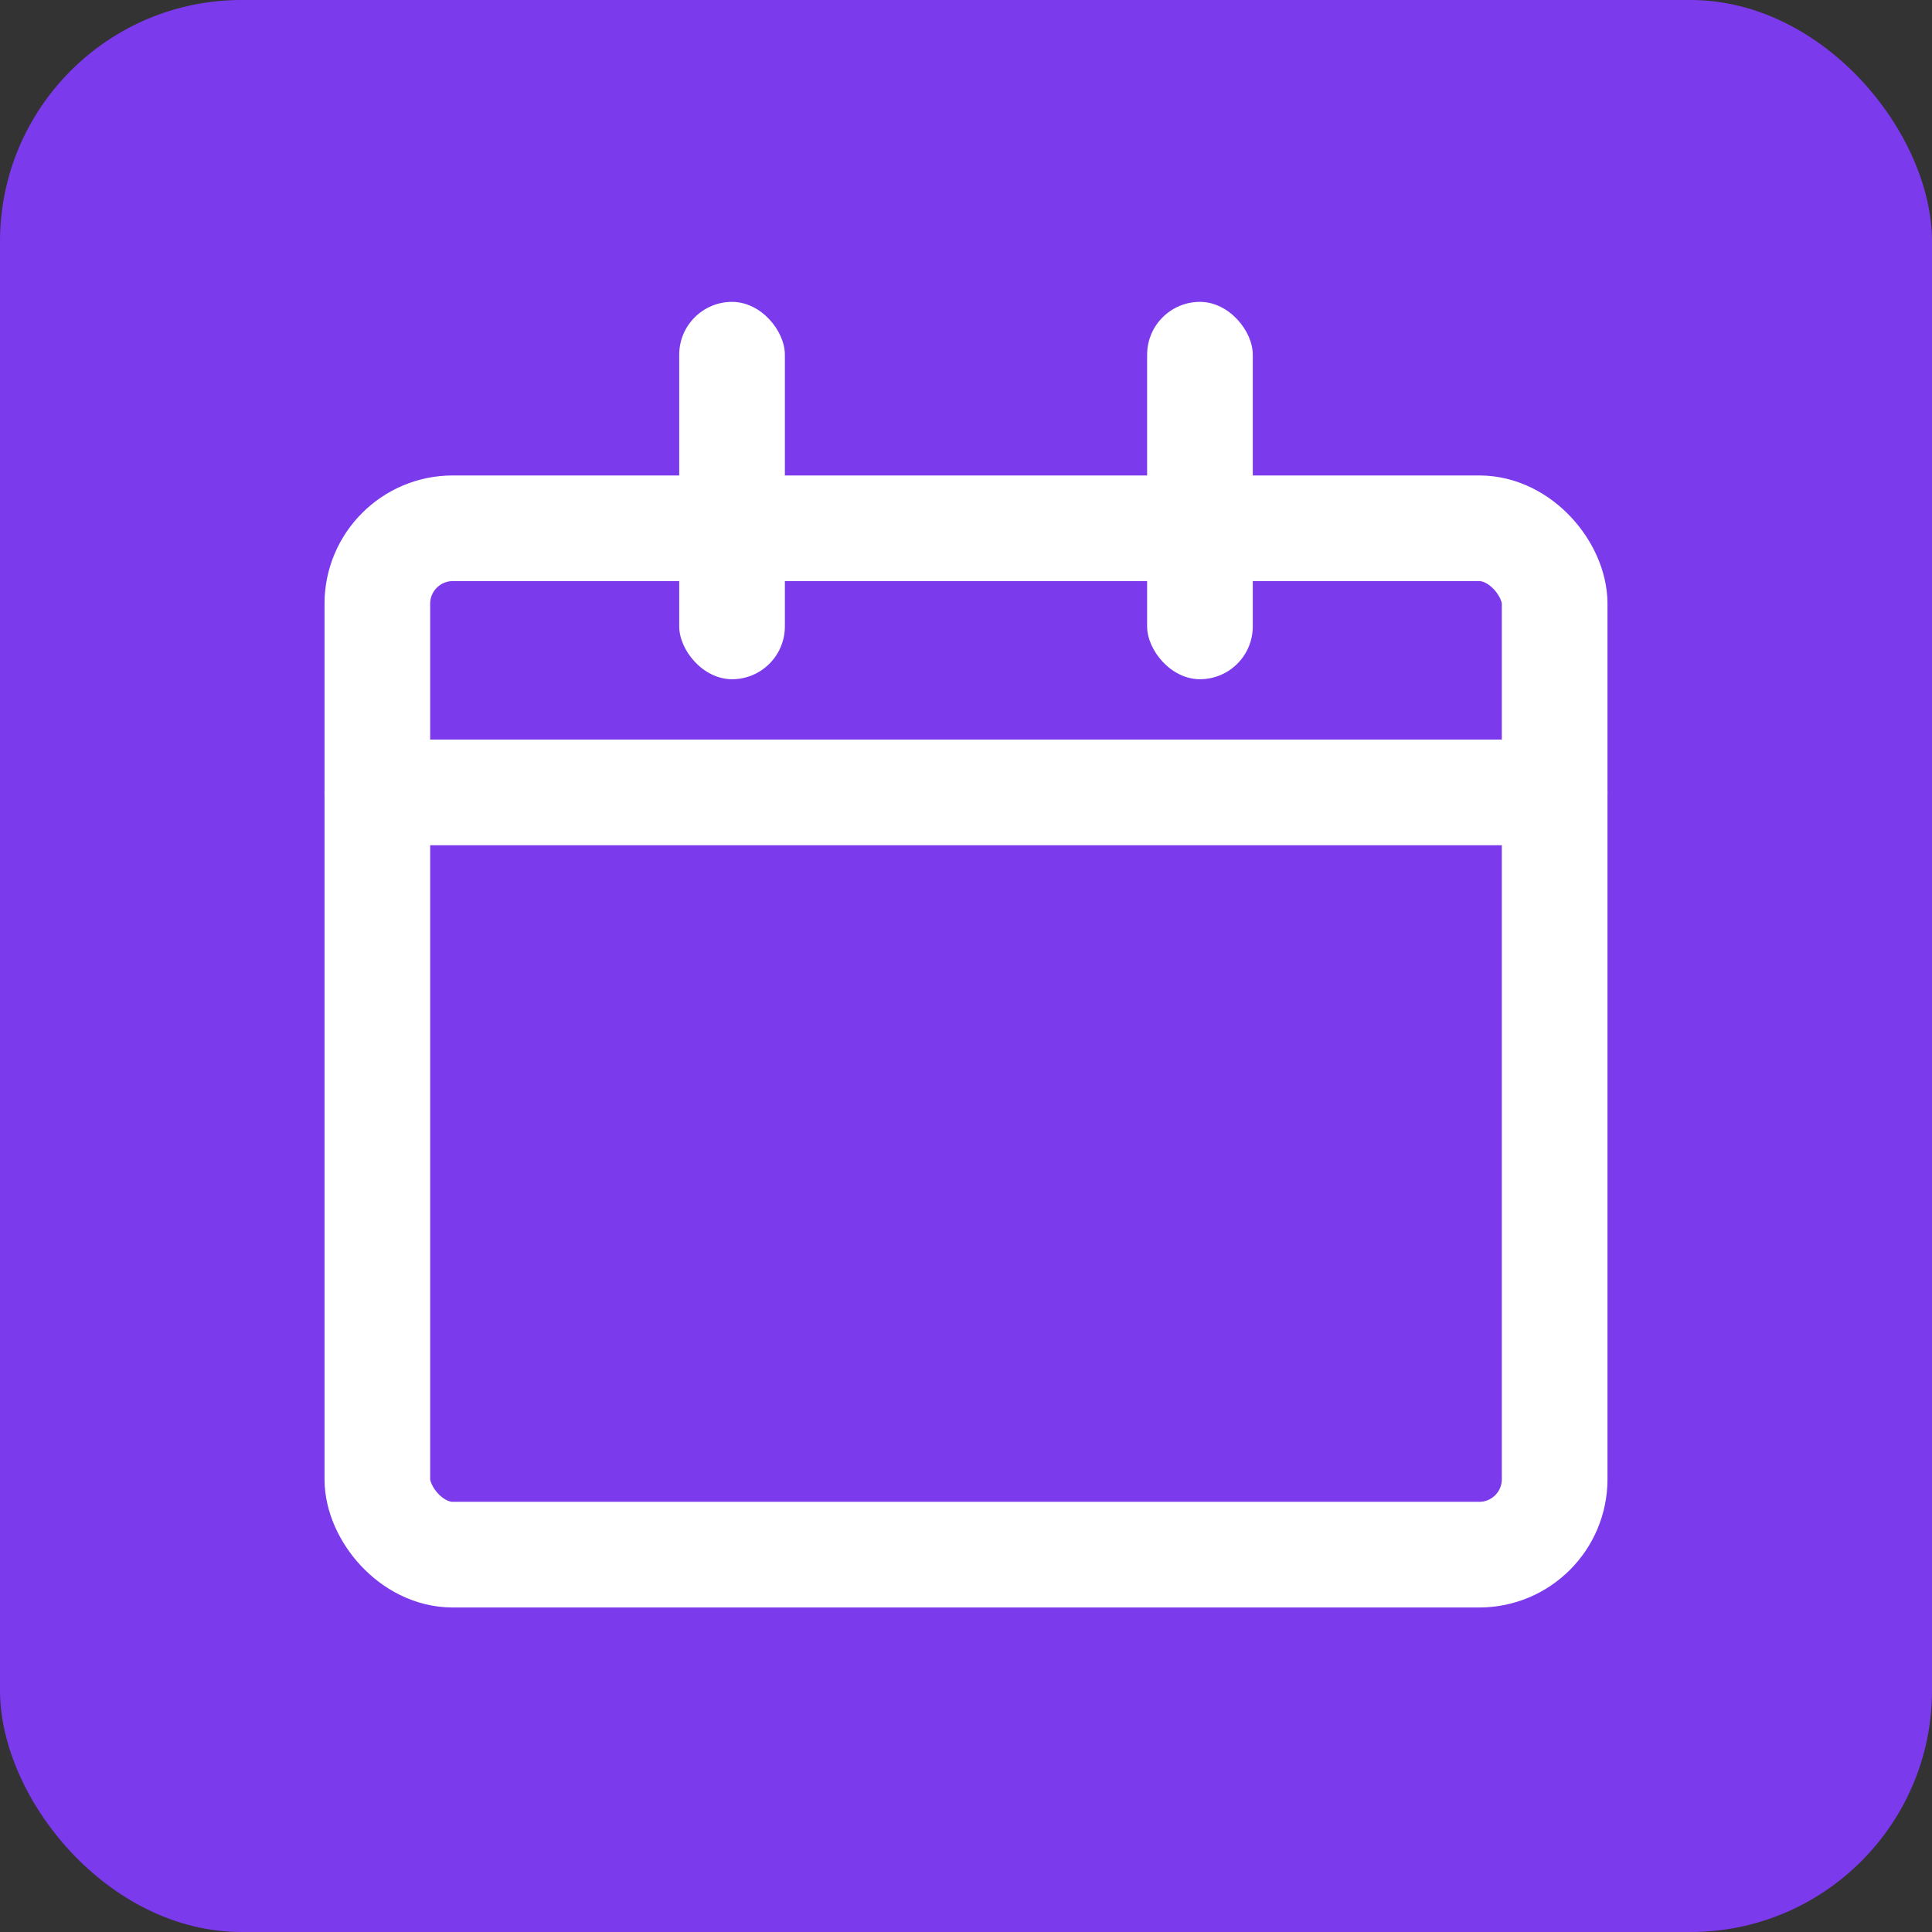
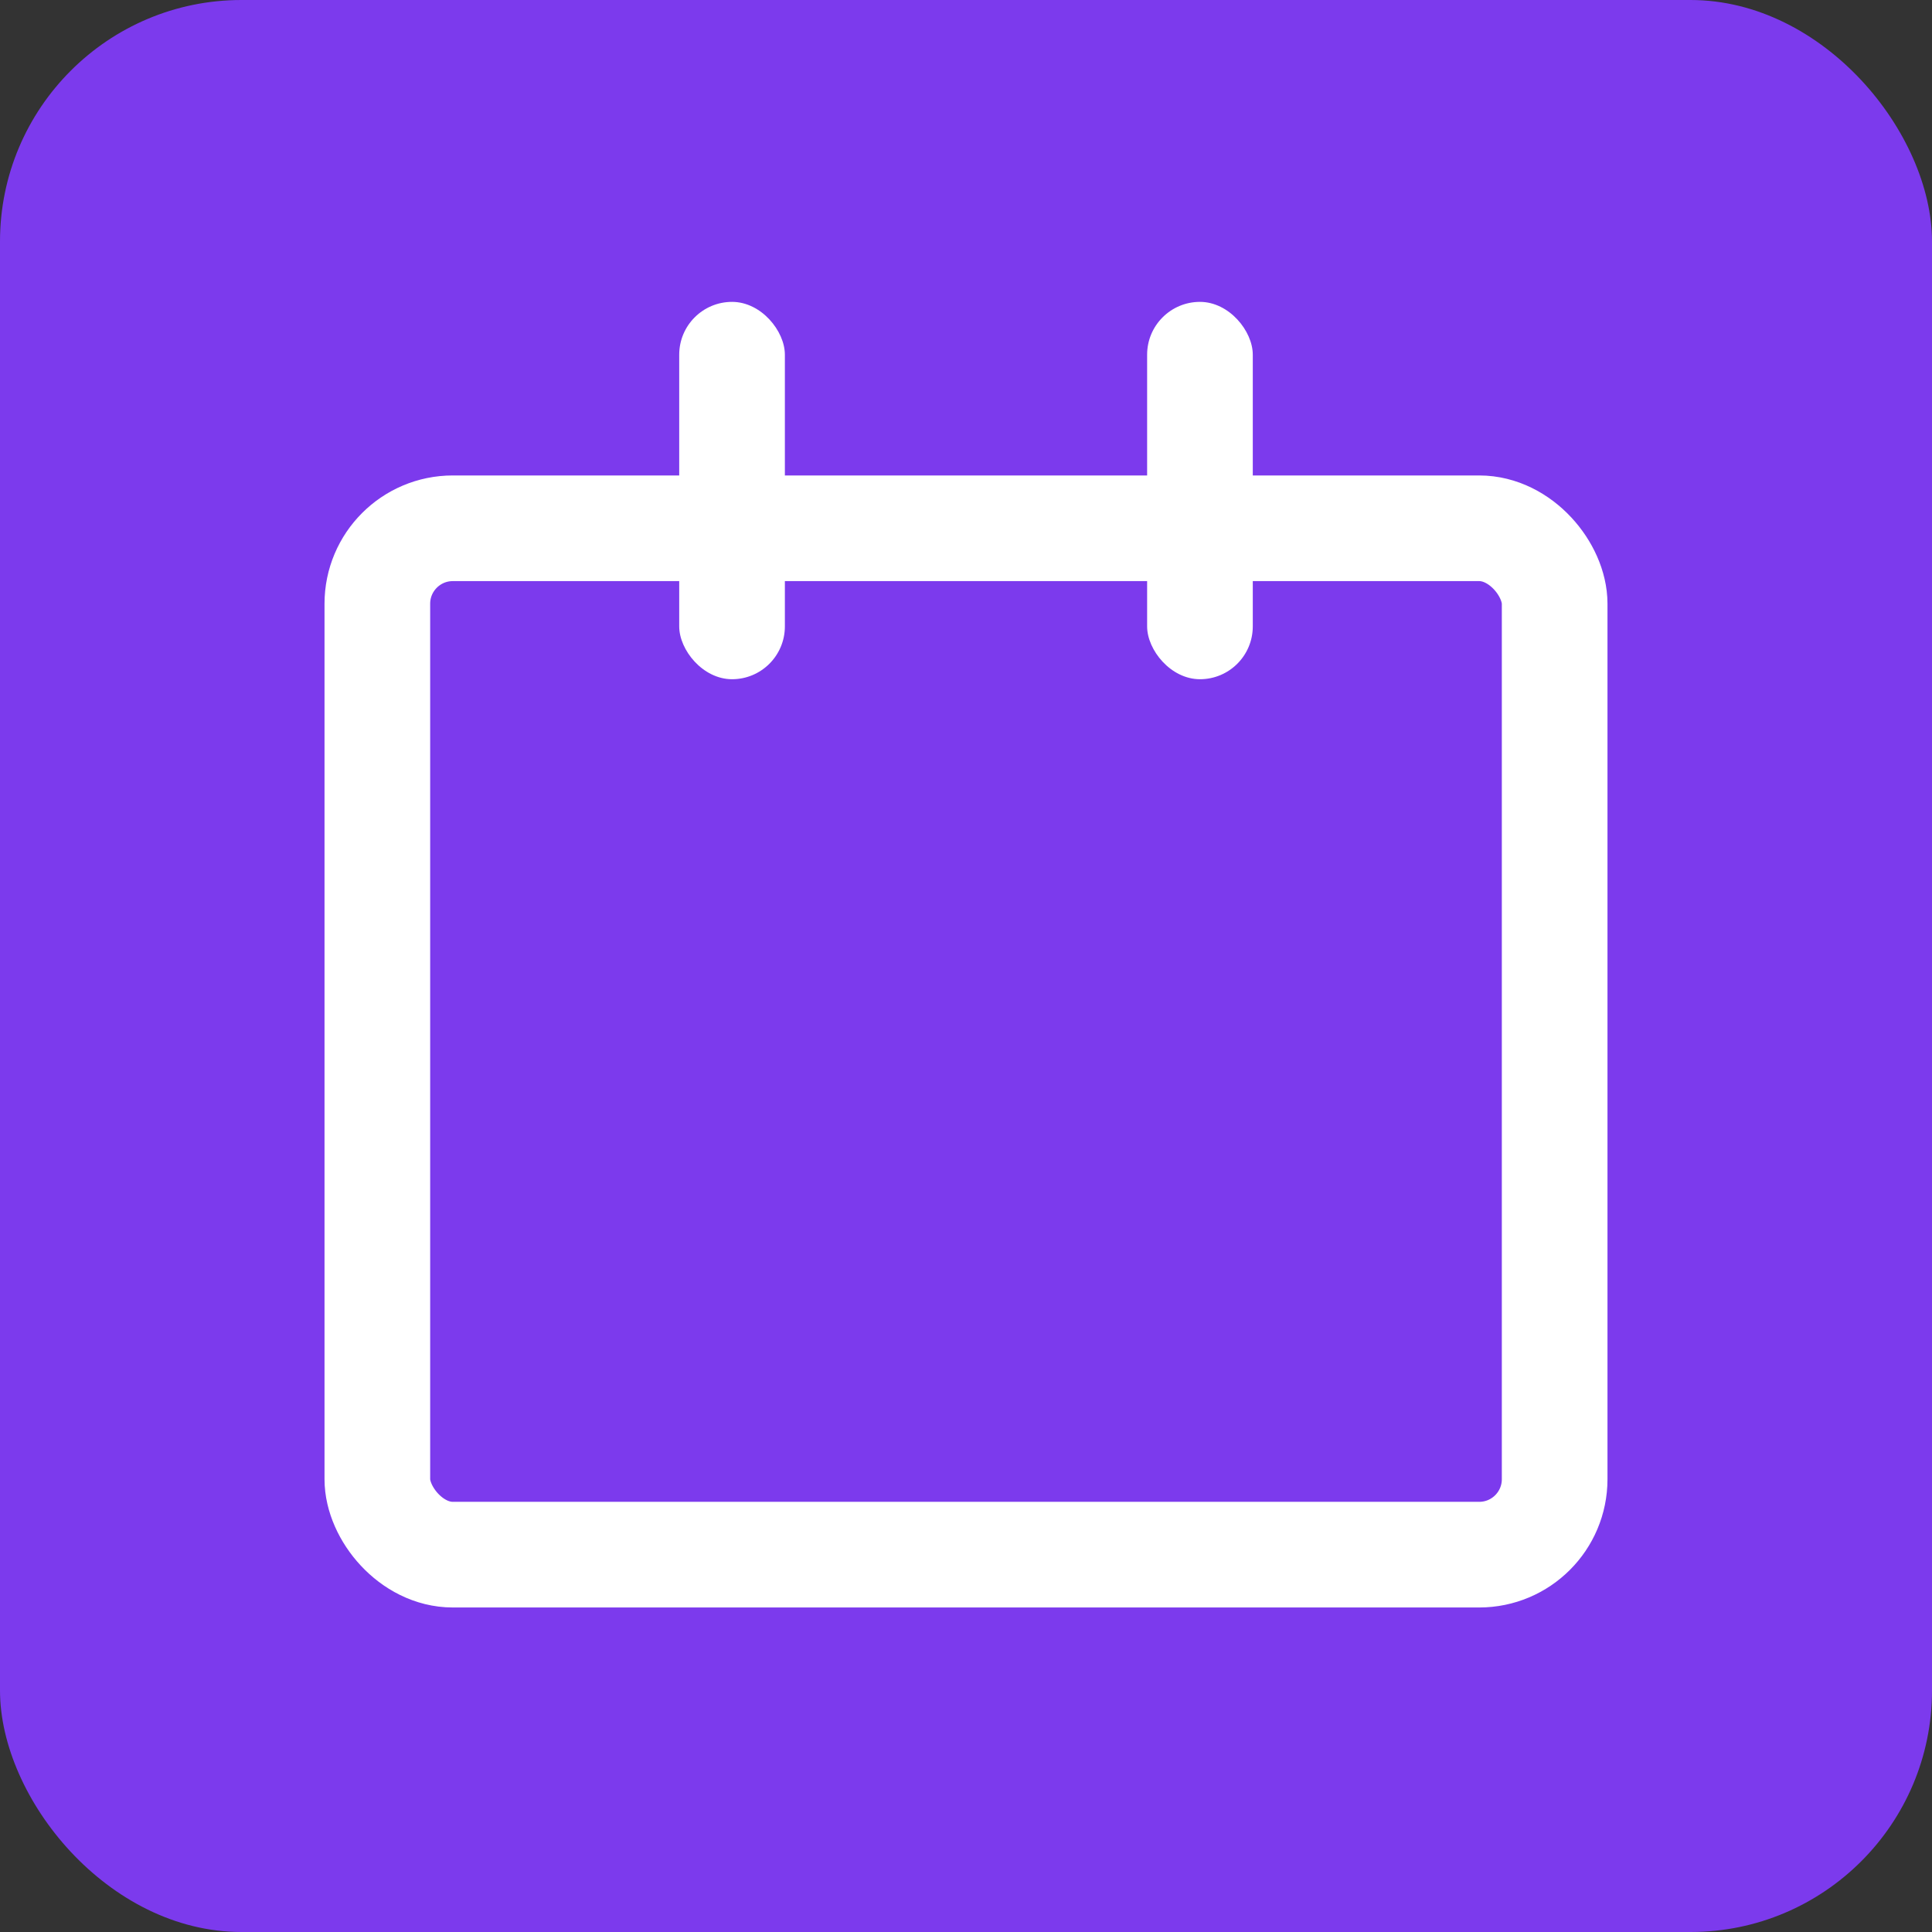
<svg xmlns="http://www.w3.org/2000/svg" width="512" height="512" viewBox="0 0 512 512">
  <rect x="0" y="0" width="512" height="512" fill="#333333" stroke="none" />
  <rect width="512" height="512" rx="64" fill="#7C3AED" />
  <rect x="100" y="140" width="312" height="272" rx="20" fill="none" stroke="white" stroke-width="28" />
-   <line x1="100" y1="210" x2="412" y2="210" stroke="white" stroke-width="28" stroke-linecap="round" />
  <rect x="180" y="80" width="28" height="100" rx="14" fill="white" />
  <rect x="304" y="80" width="28" height="100" rx="14" fill="white" />
</svg>